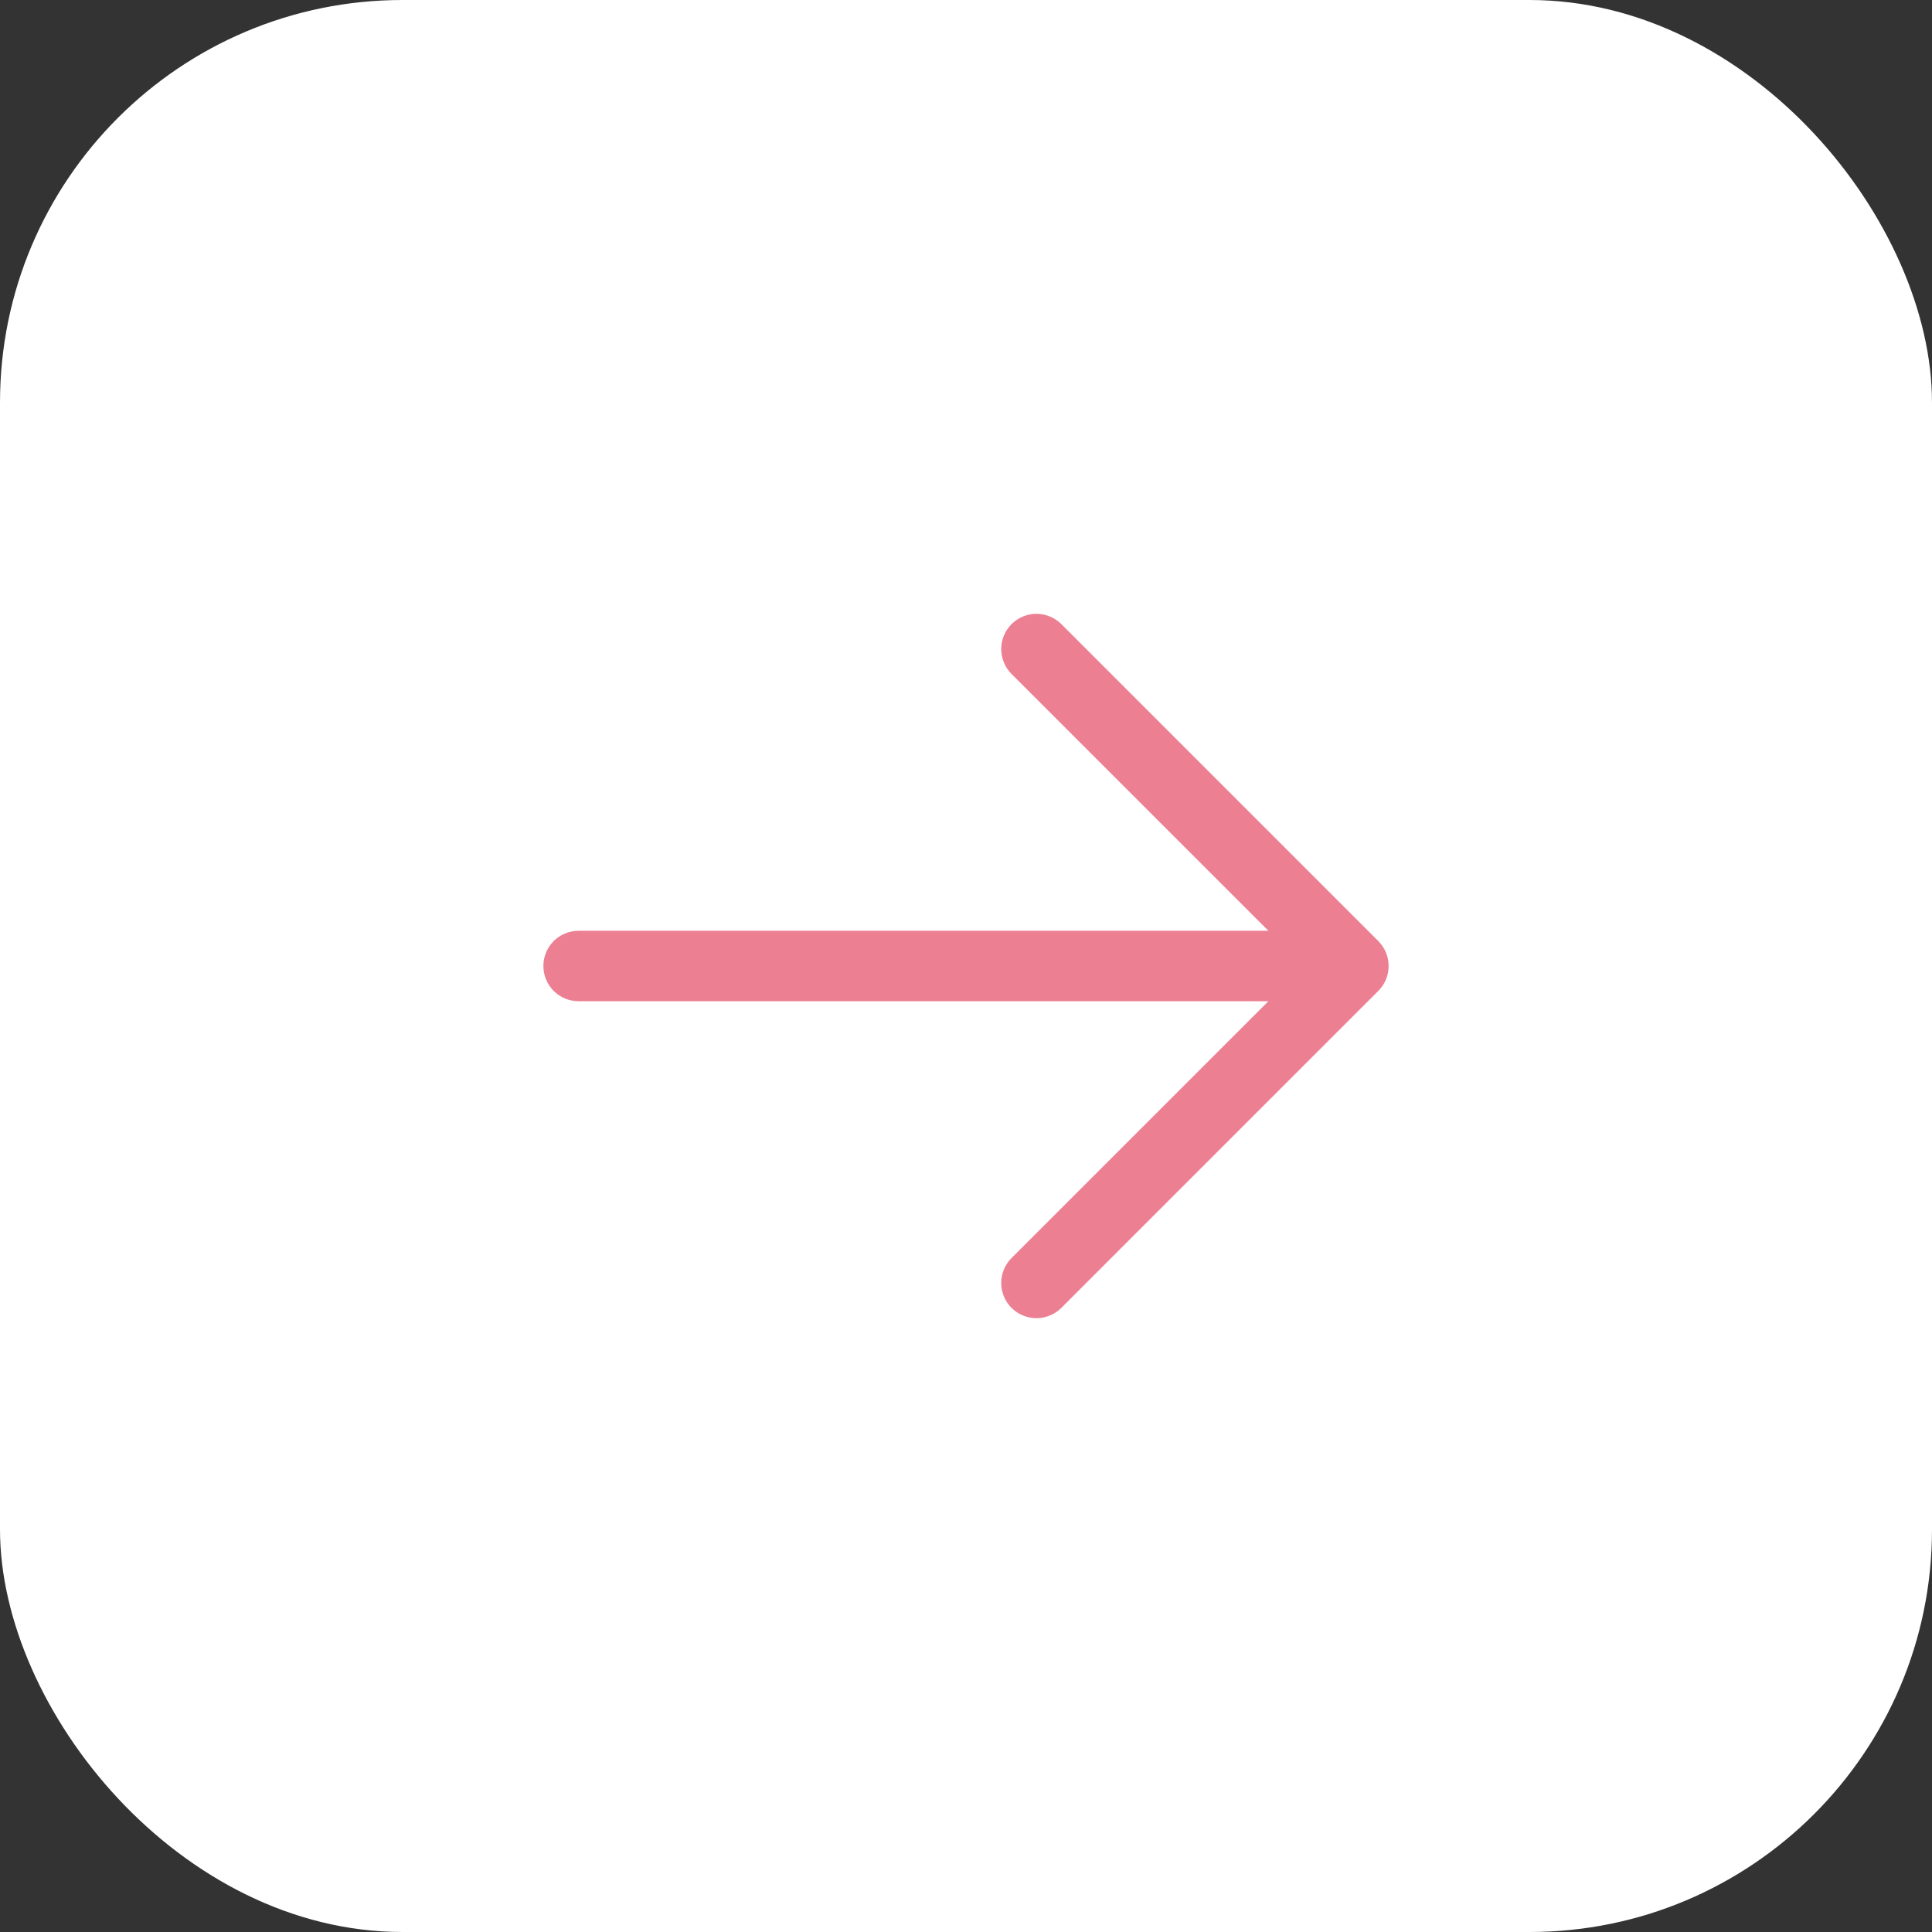
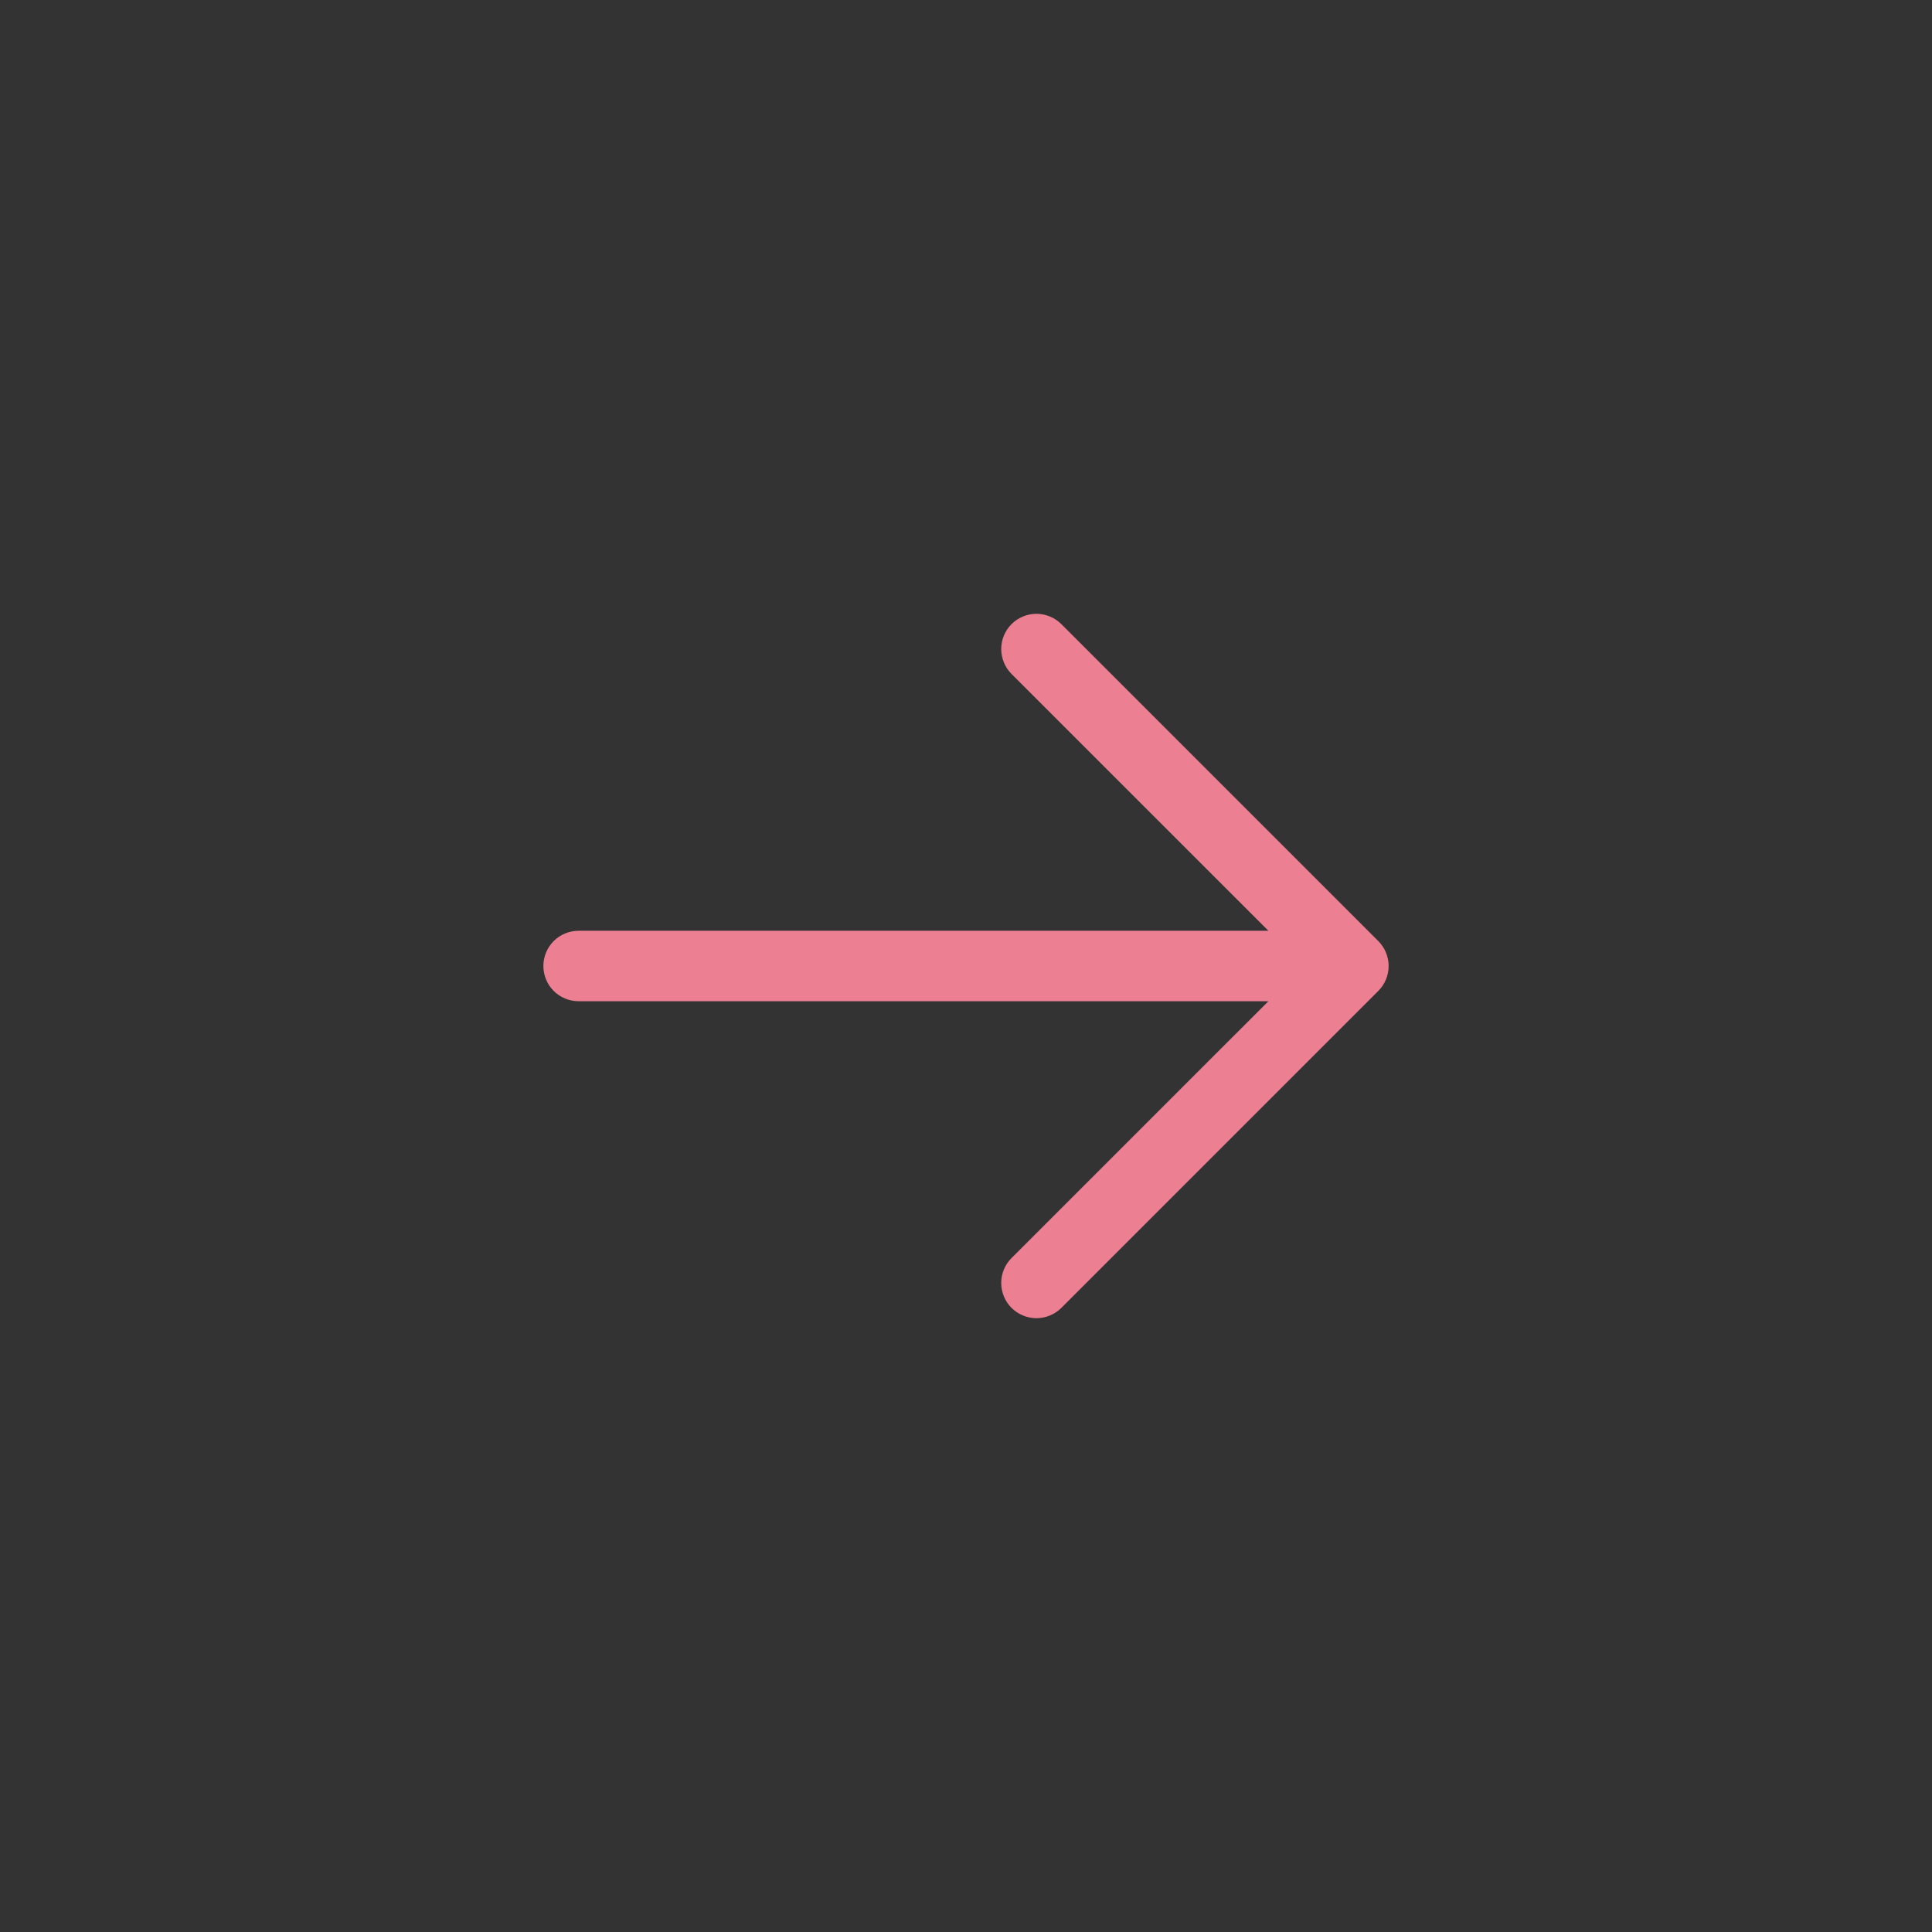
<svg xmlns="http://www.w3.org/2000/svg" fill="none" viewBox="0 0 48 48" height="48" width="48">
  <rect x="0" y="0" width="48" height="48" fill="#333333" stroke="none" />
-   <rect fill="white" rx="10" height="48" width="48" />
  <path fill="#EC8092" d="M25.131 32.494C24.967 32.33 24.875 32.107 24.875 31.875C24.875 31.643 24.967 31.42 25.131 31.256L31.513 24.875H14.375C14.143 24.875 13.92 24.783 13.756 24.619C13.592 24.455 13.5 24.232 13.5 24C13.5 23.768 13.592 23.545 13.756 23.381C13.92 23.217 14.143 23.125 14.375 23.125H31.513L25.131 16.744C25.05 16.663 24.985 16.566 24.942 16.46C24.898 16.354 24.875 16.24 24.875 16.125C24.875 16.01 24.898 15.896 24.942 15.79C24.986 15.684 25.05 15.588 25.131 15.506C25.213 15.425 25.309 15.361 25.415 15.317C25.521 15.273 25.635 15.25 25.75 15.25C25.865 15.25 25.979 15.273 26.085 15.317C26.191 15.361 26.288 15.425 26.369 15.506L34.244 23.381C34.247 23.384 34.249 23.387 34.252 23.39C34.269 23.408 34.286 23.426 34.301 23.445C34.31 23.456 34.318 23.467 34.326 23.478C34.335 23.49 34.344 23.502 34.353 23.514C34.361 23.527 34.368 23.54 34.376 23.553C34.383 23.564 34.39 23.576 34.397 23.587C34.404 23.601 34.41 23.614 34.416 23.628C34.422 23.64 34.428 23.652 34.433 23.665C34.439 23.678 34.443 23.691 34.448 23.704C34.453 23.718 34.458 23.732 34.462 23.746C34.466 23.759 34.469 23.772 34.472 23.786C34.476 23.8 34.48 23.814 34.483 23.829C34.486 23.844 34.488 23.86 34.49 23.875C34.492 23.888 34.494 23.901 34.496 23.914C34.498 23.942 34.5 23.971 34.5 24C34.5 24.029 34.498 24.058 34.496 24.086C34.494 24.099 34.492 24.112 34.49 24.125C34.488 24.14 34.486 24.156 34.483 24.171C34.48 24.186 34.476 24.2 34.472 24.214C34.469 24.228 34.466 24.241 34.462 24.254C34.458 24.268 34.453 24.282 34.448 24.296C34.443 24.309 34.439 24.322 34.433 24.335C34.428 24.348 34.422 24.36 34.416 24.372C34.41 24.386 34.404 24.399 34.397 24.413C34.39 24.424 34.383 24.436 34.376 24.447C34.368 24.46 34.361 24.473 34.353 24.486C34.344 24.498 34.335 24.51 34.326 24.522C34.318 24.533 34.31 24.544 34.301 24.555C34.285 24.574 34.269 24.593 34.251 24.611C34.248 24.613 34.246 24.616 34.244 24.619L26.369 32.494C26.288 32.575 26.191 32.639 26.085 32.683C25.979 32.727 25.865 32.75 25.75 32.75C25.635 32.75 25.521 32.727 25.415 32.683C25.309 32.639 25.212 32.575 25.131 32.494Z" />
</svg>